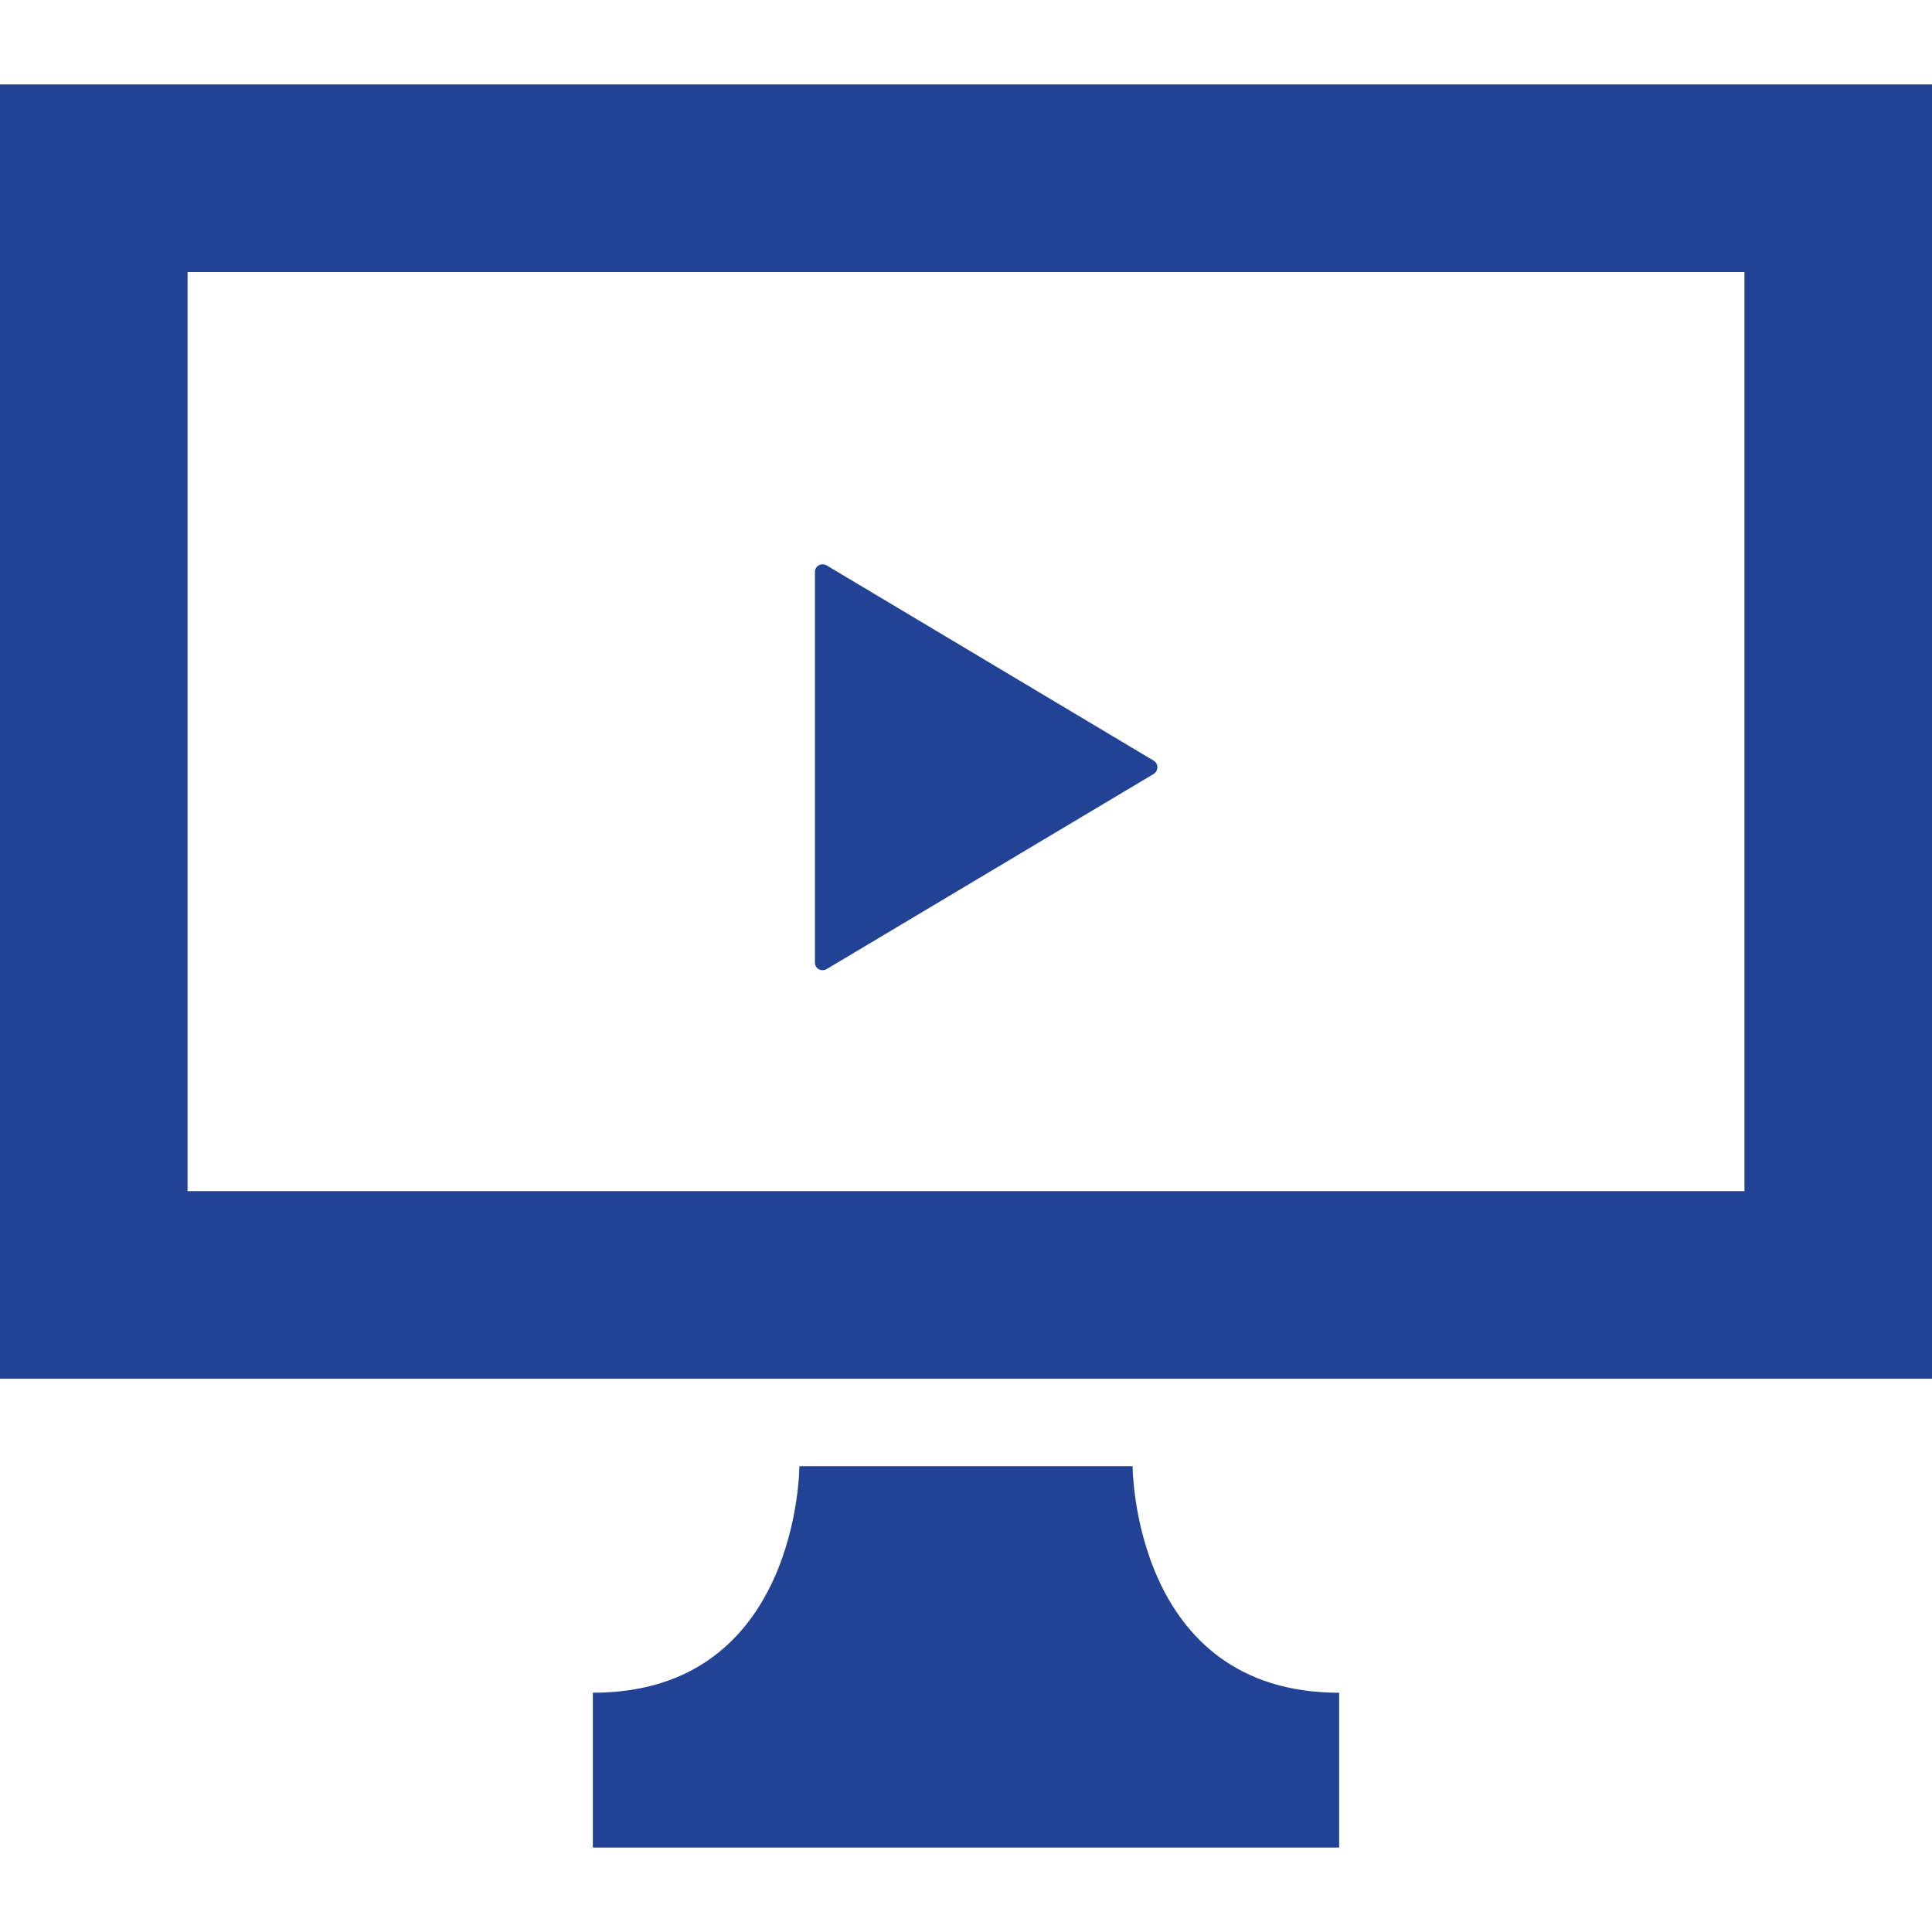
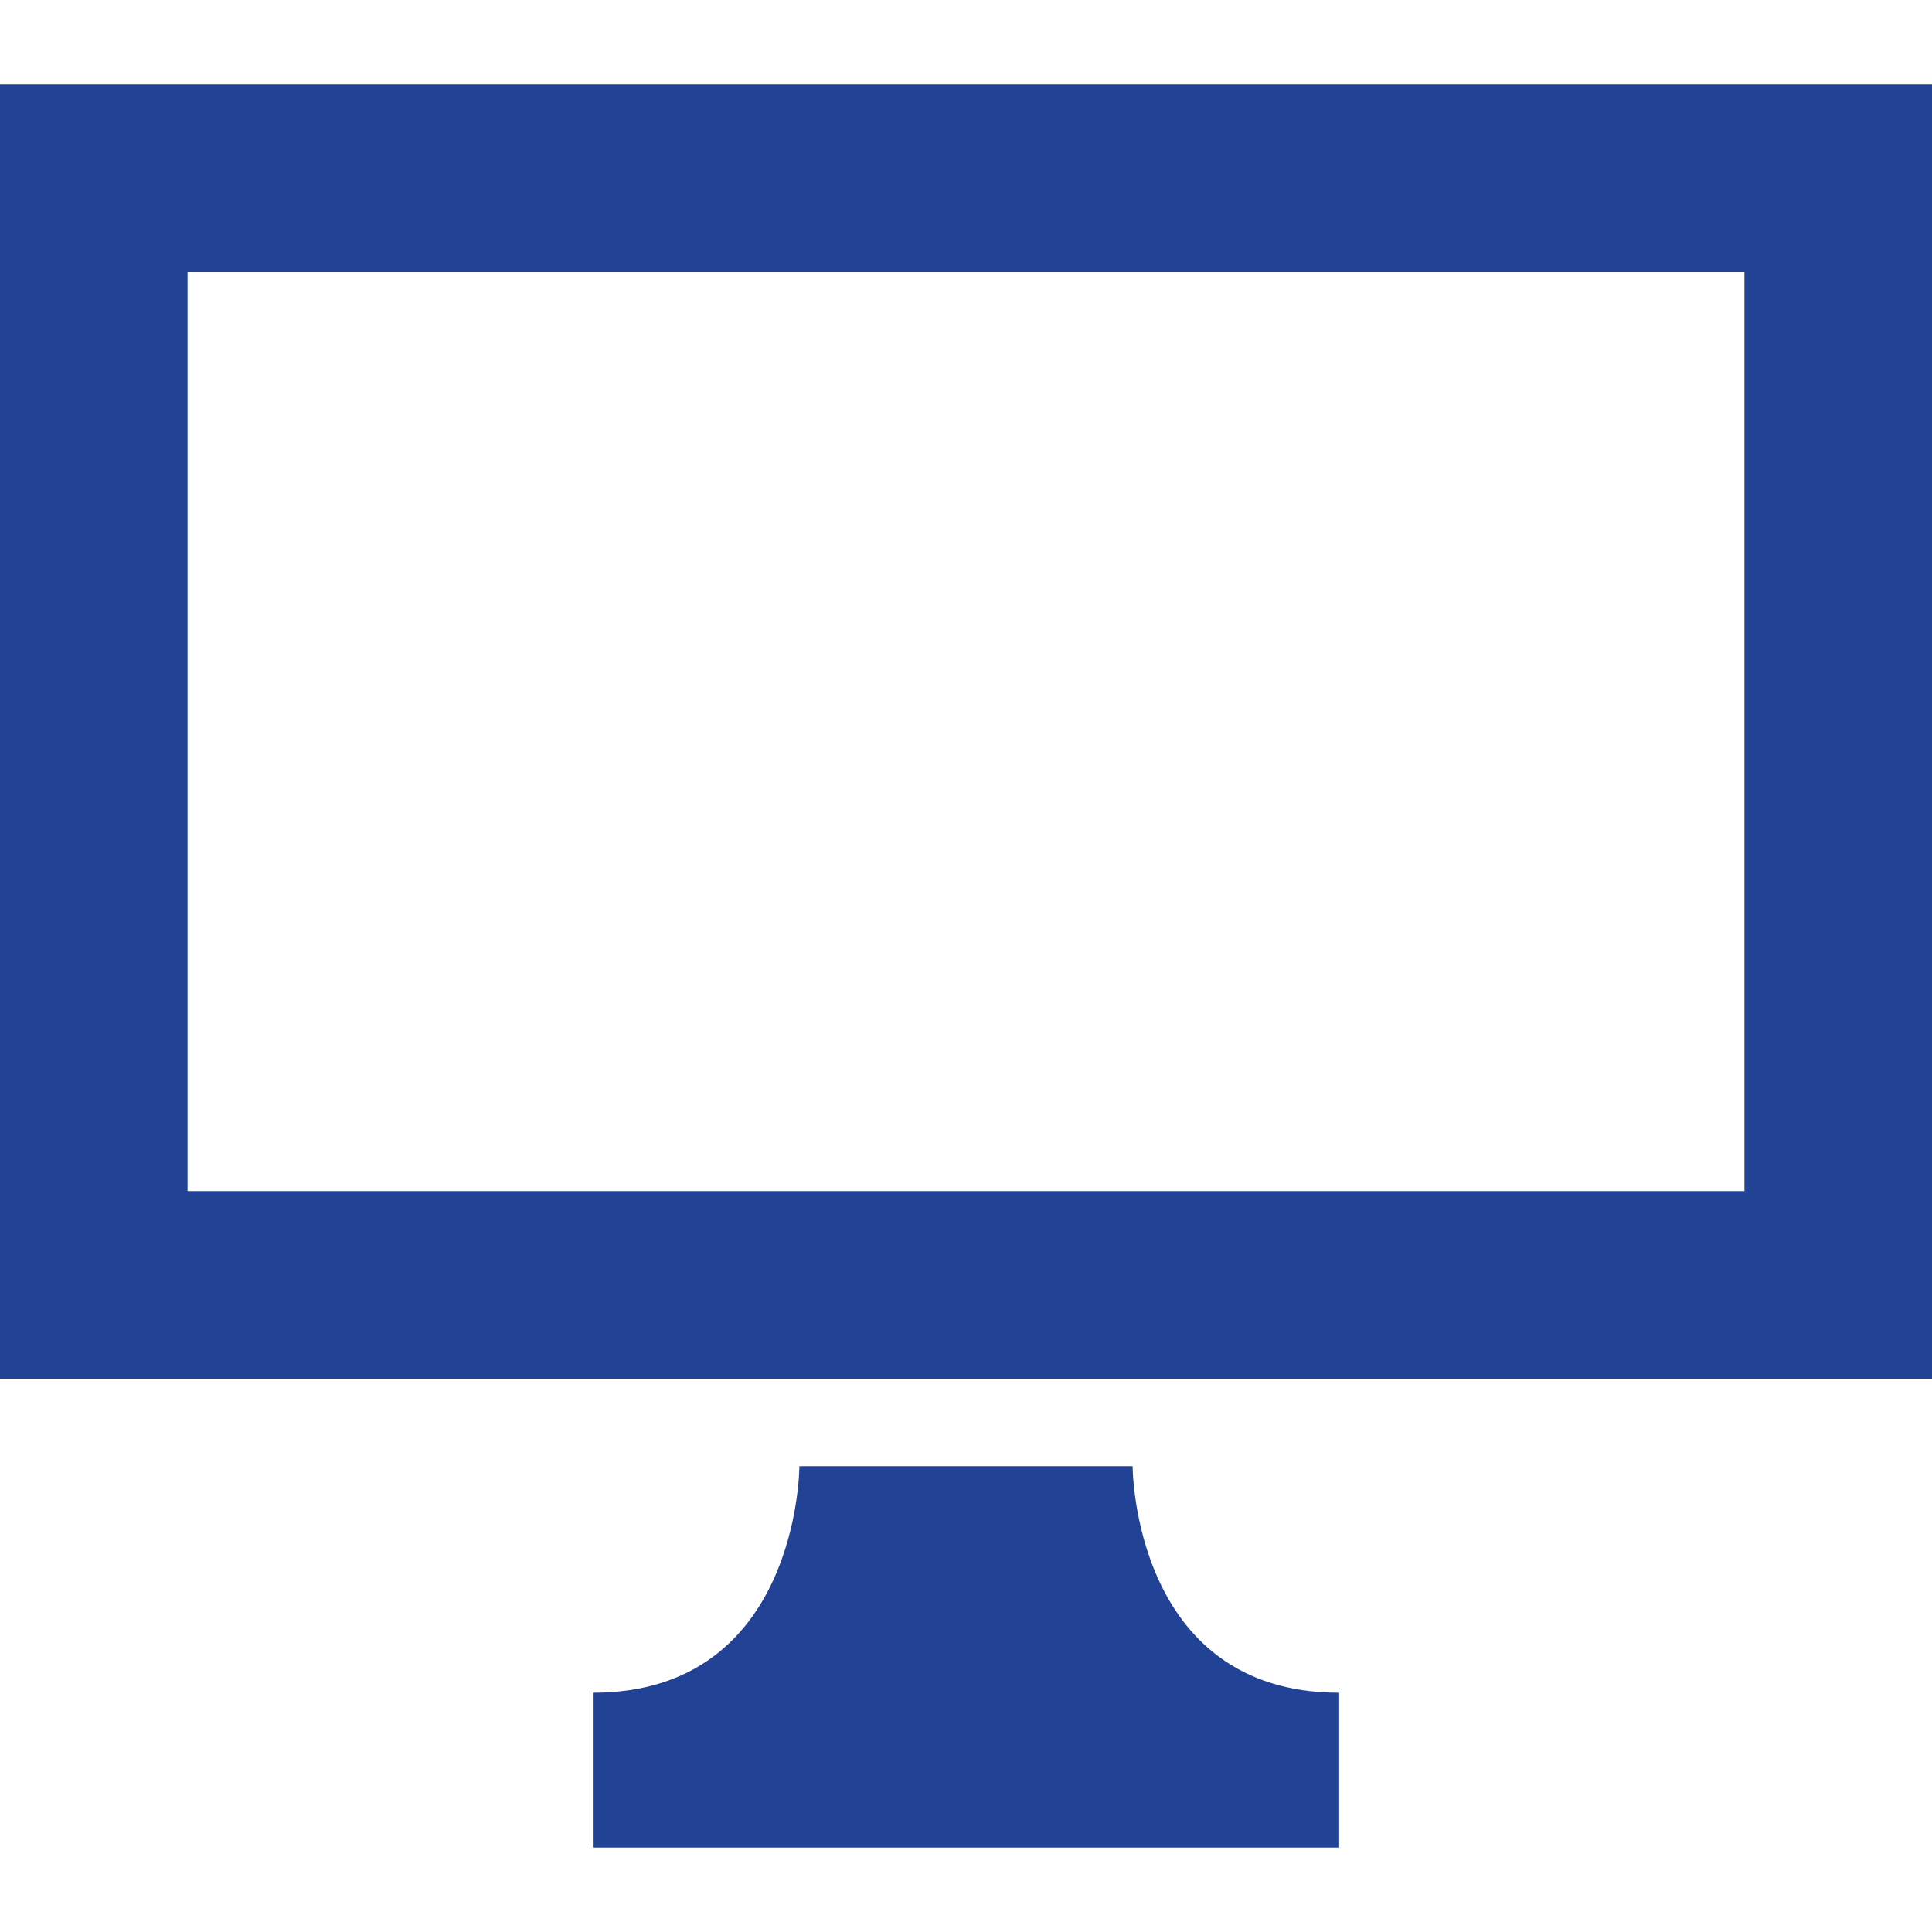
<svg xmlns="http://www.w3.org/2000/svg" version="1.1" id="_x32_" width="800px" height="800px" viewBox="0 0 512 512" xml:space="preserve">
  <style type="text/css">

	.st0{fill:#224295;}

</style>
  <g>
    <path class="st0" d="M0,22.375v343h512v-343H0z M462.297,315.656H49.703V72.094h412.594V315.656z" />
    <path class="st0" d="M300.156,388.563h-88.313c0,0,0,60.031-54.734,60.031c0,23.938,0,41.031,0,41.031h197.781   c0,0,0-17.094,0-41.031C300.156,448.594,300.156,388.563,300.156,388.563z" />
-     <path class="st0" d="M217,256.844c0.625,0.375,1.406,0.344,2.031,0l86.719-51.75c0.594-0.375,0.969-1.031,0.969-1.75   c0-0.734-0.375-1.406-0.969-1.75l-86.719-51.781c-0.625-0.344-1.406-0.375-2.031,0c-0.656,0.344-1.031,1.031-1.031,1.766v51.766   v51.75C215.969,255.813,216.344,256.5,217,256.844z" />
  </g>
</svg>